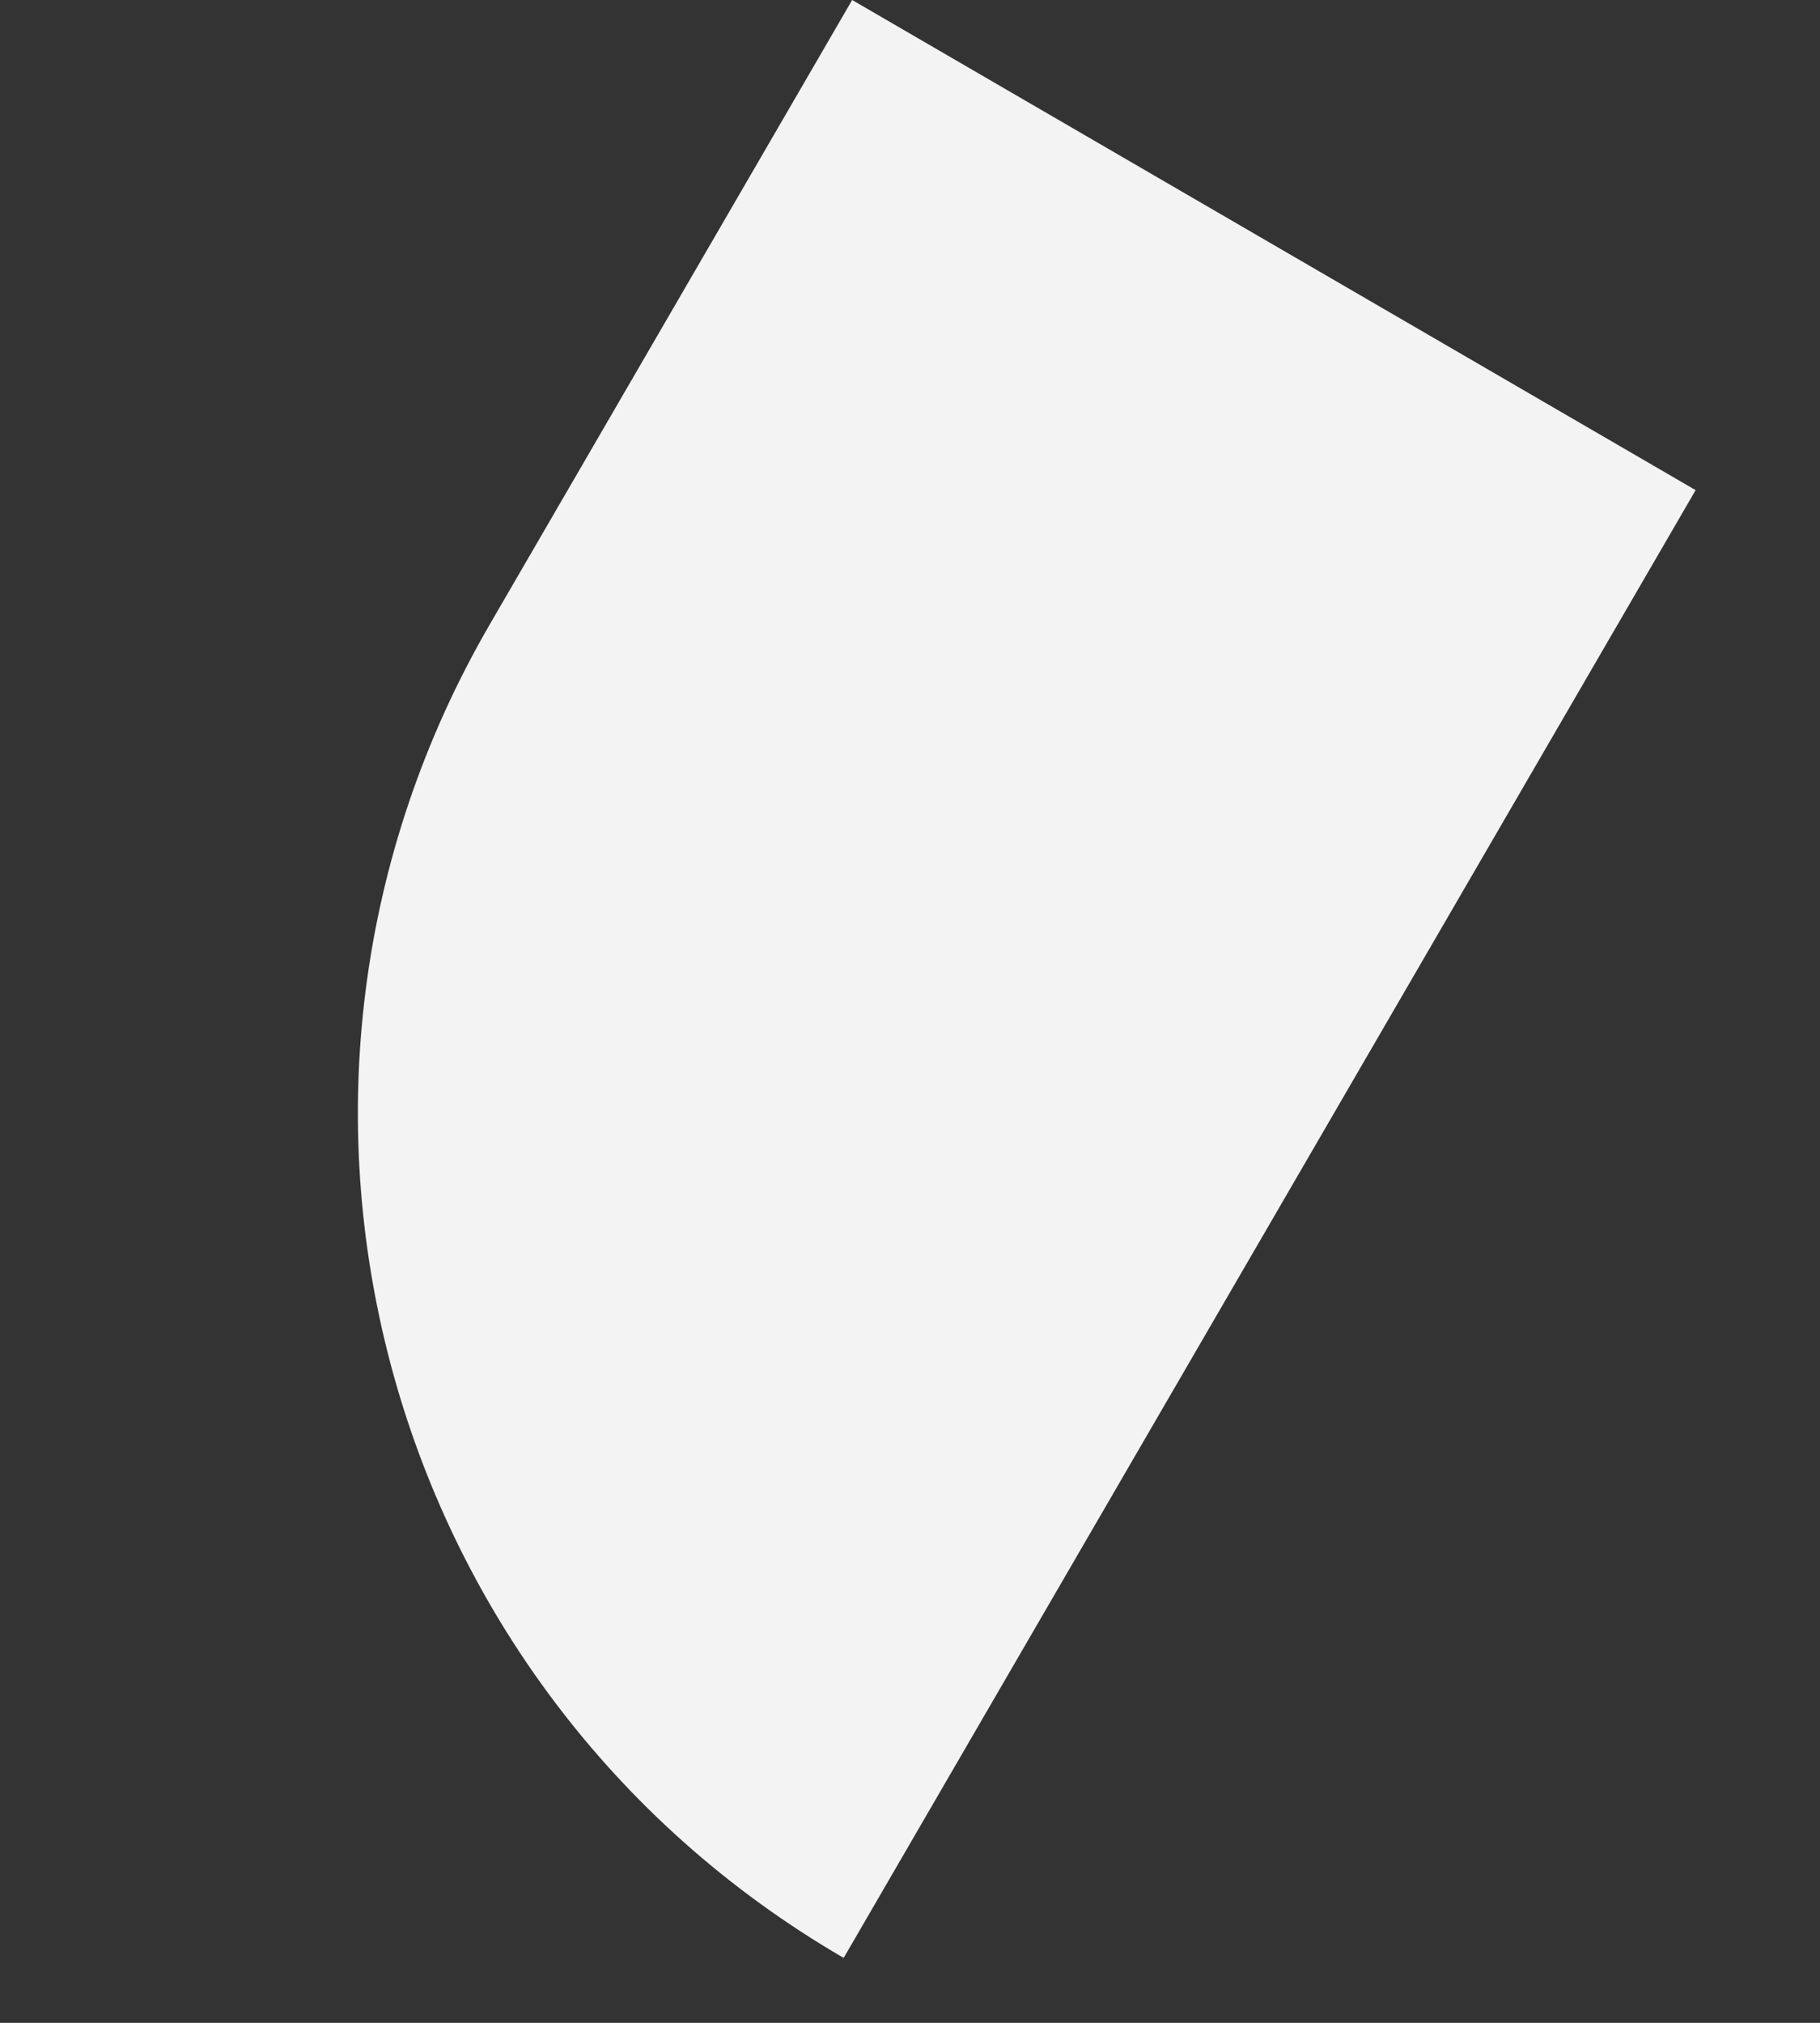
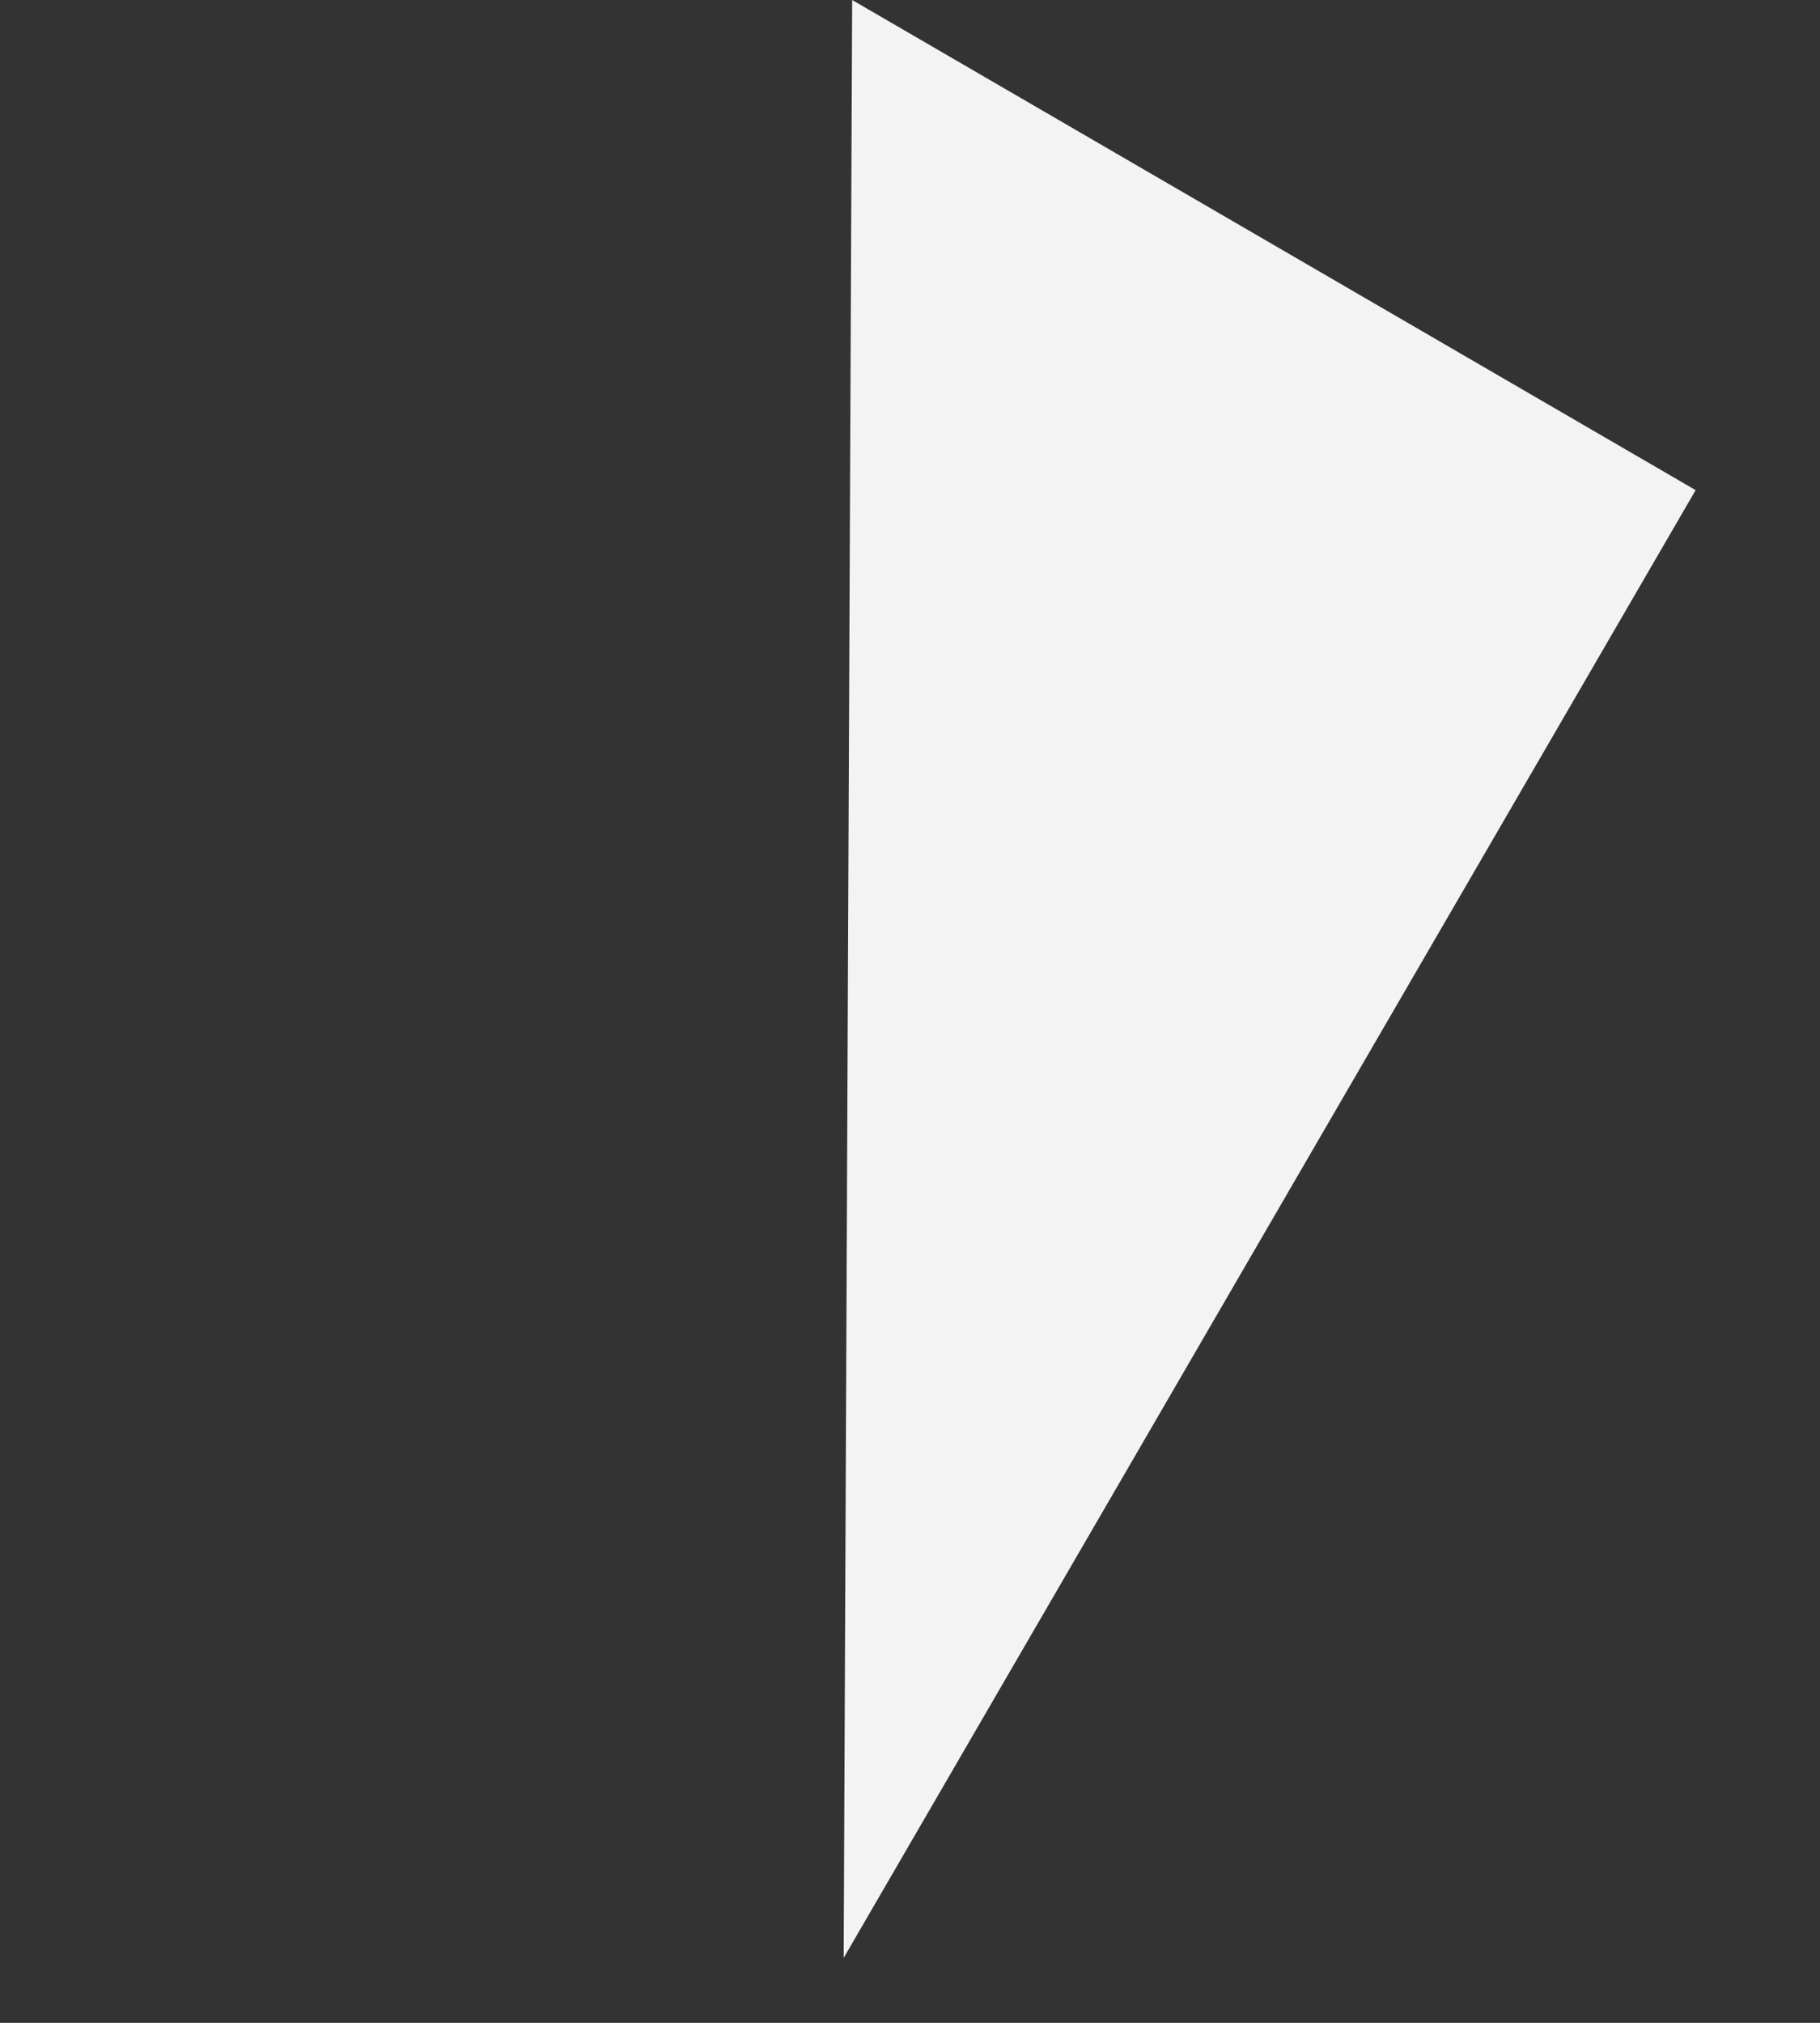
<svg xmlns="http://www.w3.org/2000/svg" width="9" height="10" viewBox="0 0 9 10" fill="none">
  <rect x="0" y="0" width="9" height="10" fill="#333333" stroke="none" />
-   <path d="M4.214 0L8.385 2.423L4.172 9.679C1.868 8.341 1.085 5.388 2.423 3.085L4.214 0Z" fill="#F3F3F3" />
+   <path d="M4.214 0L8.385 2.423L4.172 9.679L4.214 0Z" fill="#F3F3F3" />
</svg>